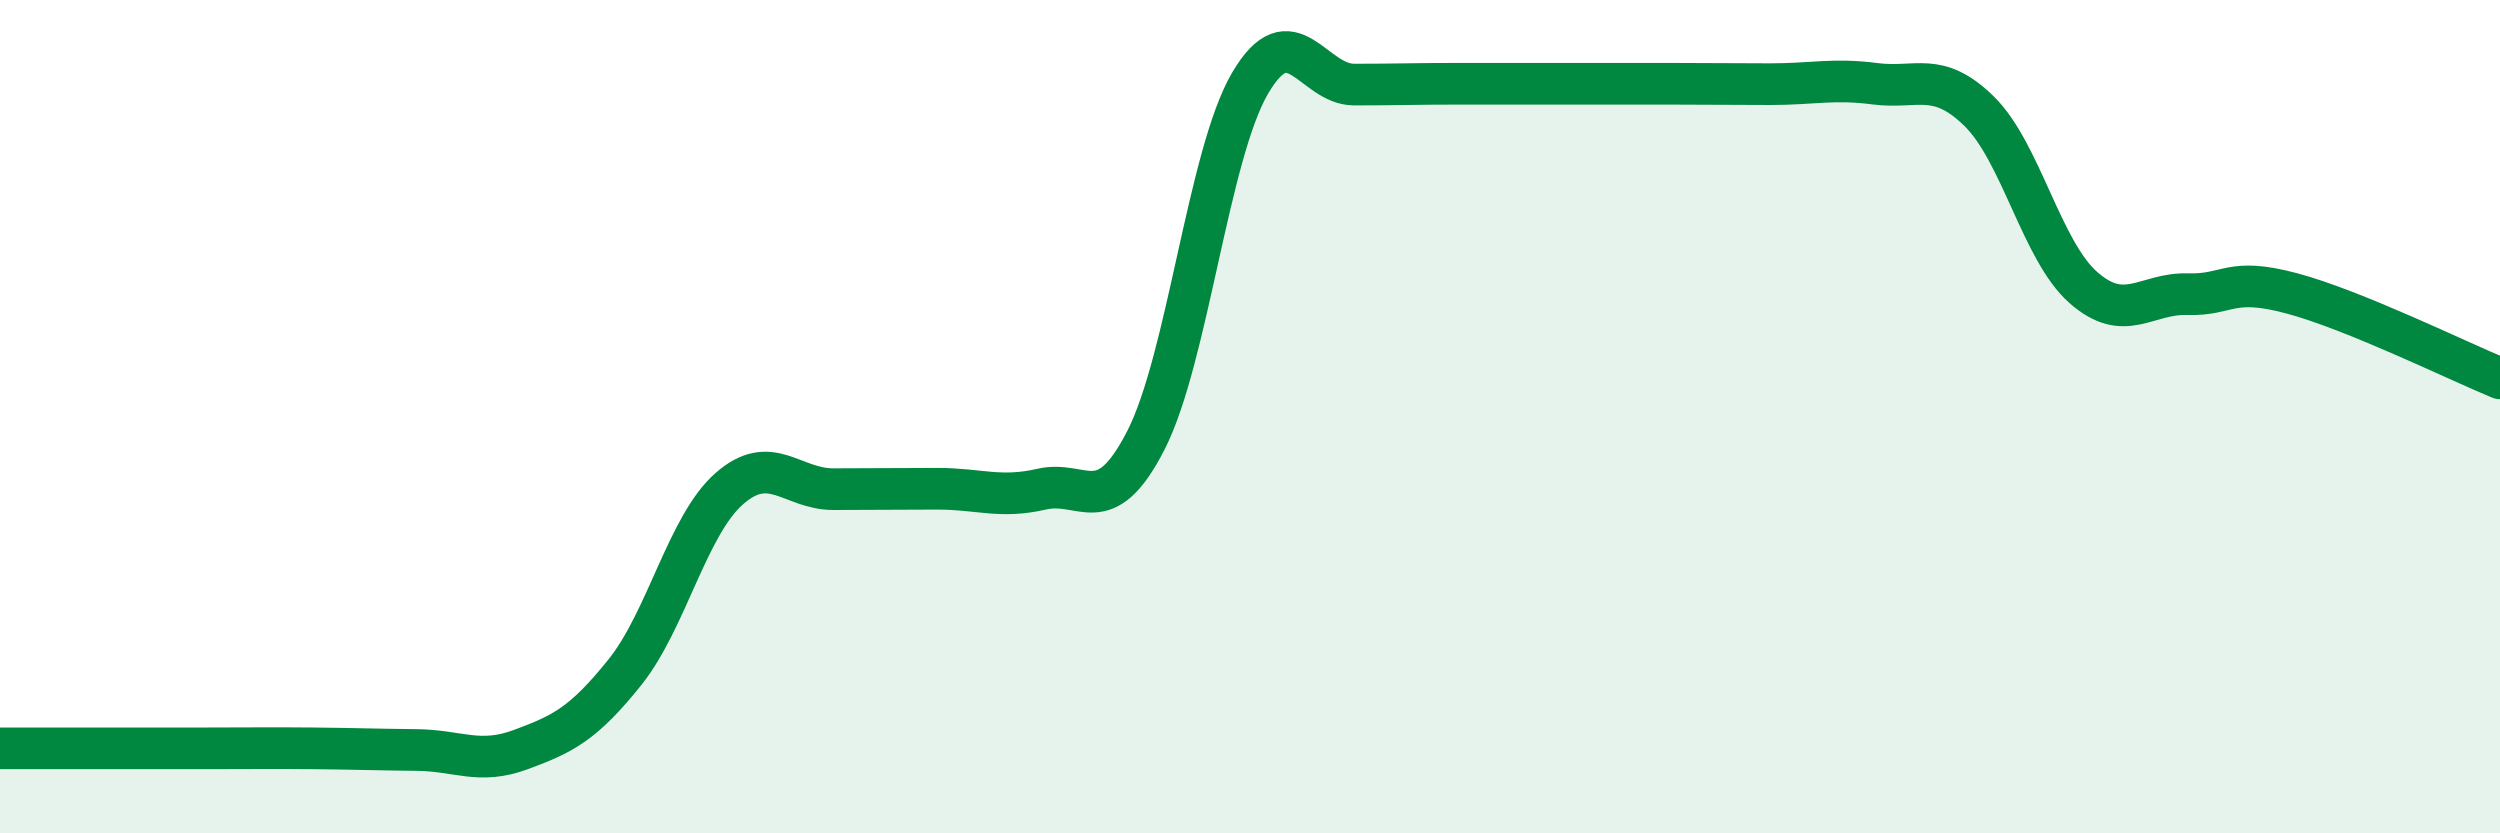
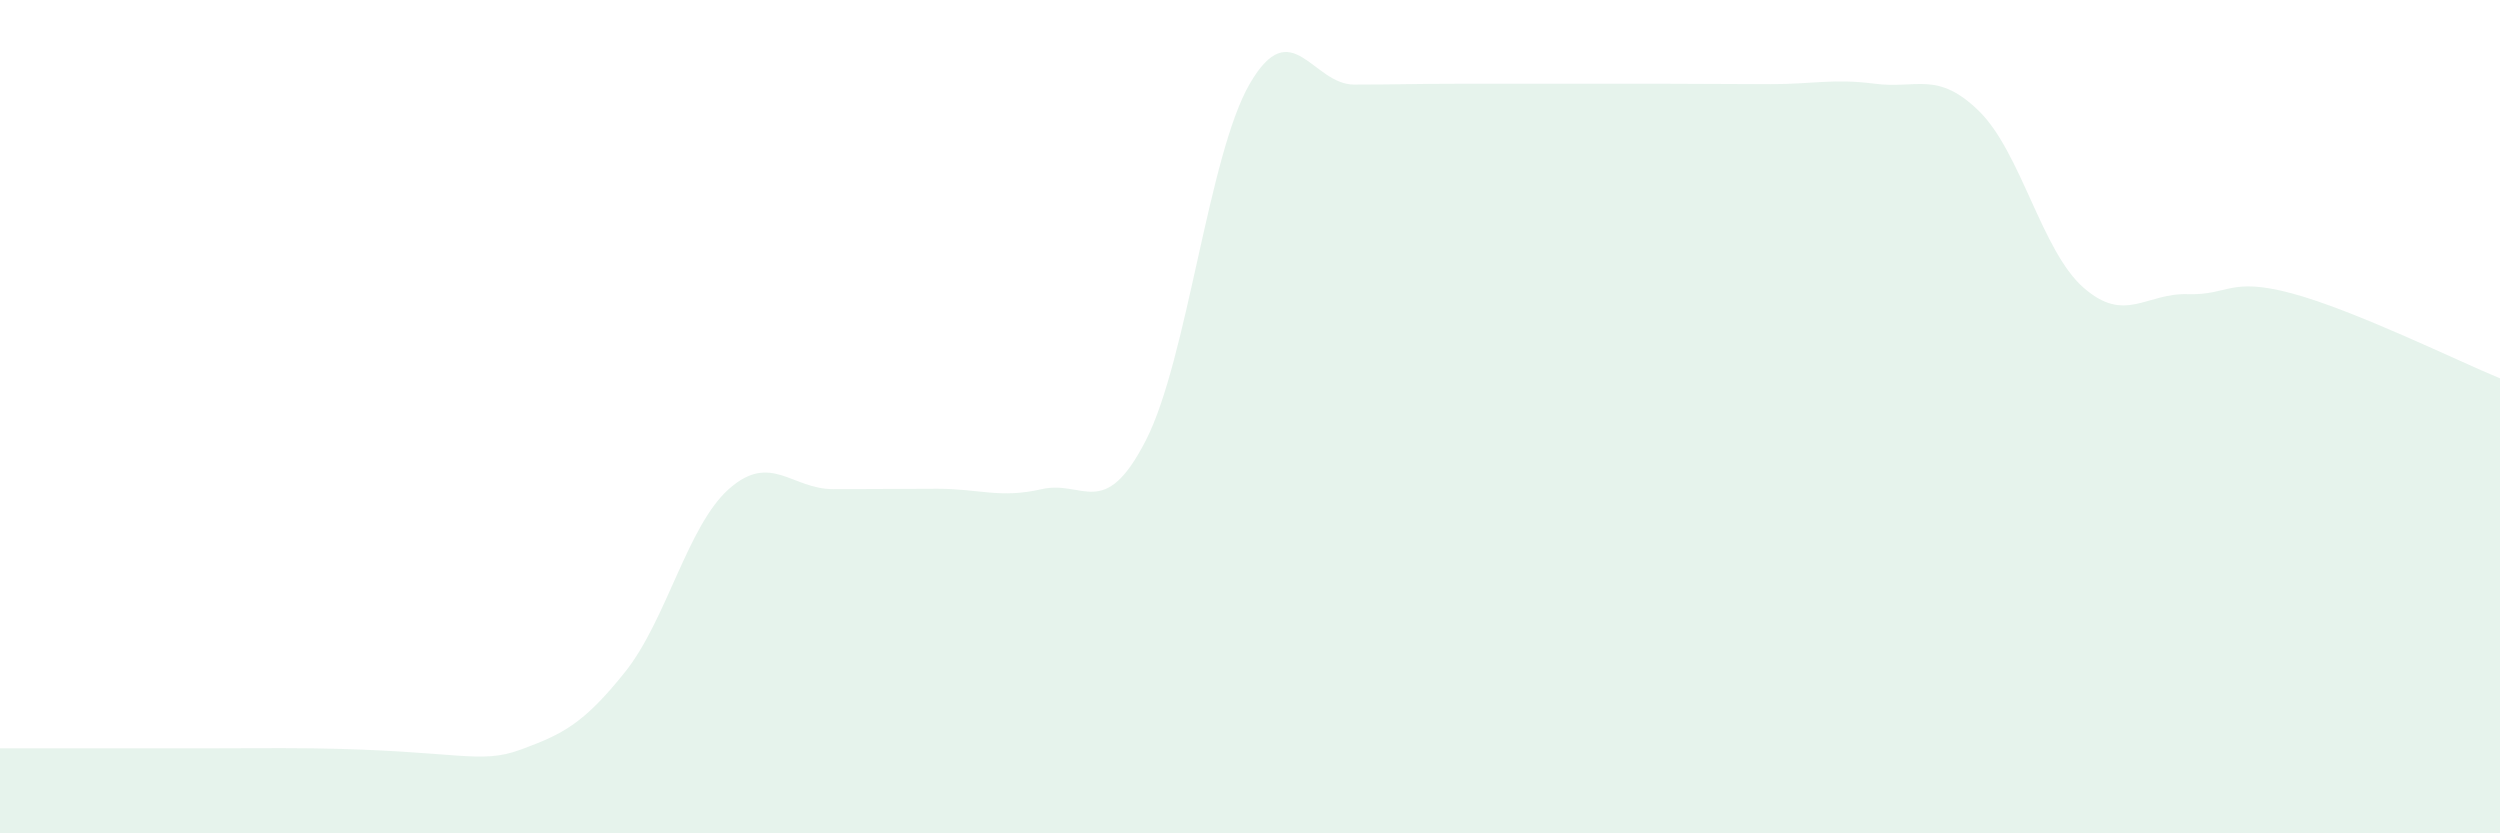
<svg xmlns="http://www.w3.org/2000/svg" width="60" height="20" viewBox="0 0 60 20">
-   <path d="M 0,17.96 C 0.5,17.96 1.5,17.96 2.5,17.96 C 3.5,17.96 4,17.96 5,17.96 C 6,17.96 6.5,17.95 7.5,17.96 C 8.5,17.97 9,17.99 10,18 C 11,18.01 11.5,18.36 12.5,17.99 C 13.5,17.62 14,17.38 15,16.13 C 16,14.88 16.5,12.61 17.5,11.73 C 18.5,10.85 19,11.74 20,11.74 C 21,11.74 21.5,11.73 22.5,11.73 C 23.5,11.73 24,11.97 25,11.74 C 26,11.51 26.5,12.52 27.5,10.57 C 28.5,8.62 29,3.71 30,2 C 31,0.29 31.5,2.03 32.5,2.03 C 33.5,2.03 34,2.01 35,2.01 C 36,2.01 36.5,2.01 37.5,2.01 C 38.5,2.01 39,2.01 40,2.01 C 41,2.01 41.5,2.02 42.5,2.02 C 43.5,2.02 44,1.88 45,2.01 C 46,2.14 46.5,1.69 47.5,2.67 C 48.5,3.65 49,6.02 50,6.9 C 51,7.78 51.5,7.03 52.5,7.06 C 53.5,7.09 53.5,6.64 55,7.04 C 56.5,7.44 59,8.67 60,9.08L60 20L0 20Z" fill="#008740" opacity="0.1" stroke-linecap="round" stroke-linejoin="round" />
-   <path d="M 0,17.96 C 0.5,17.96 1.5,17.96 2.5,17.96 C 3.5,17.96 4,17.96 5,17.96 C 6,17.96 6.5,17.95 7.5,17.96 C 8.5,17.97 9,17.99 10,18 C 11,18.01 11.5,18.36 12.5,17.99 C 13.5,17.62 14,17.38 15,16.13 C 16,14.88 16.5,12.61 17.5,11.73 C 18.5,10.85 19,11.74 20,11.74 C 21,11.74 21.5,11.73 22.5,11.73 C 23.5,11.73 24,11.97 25,11.74 C 26,11.51 26.5,12.52 27.5,10.57 C 28.5,8.62 29,3.71 30,2 C 31,0.29 31.5,2.03 32.5,2.03 C 33.5,2.03 34,2.01 35,2.01 C 36,2.01 36.5,2.01 37.5,2.01 C 38.5,2.01 39,2.01 40,2.01 C 41,2.01 41.5,2.02 42.5,2.02 C 43.5,2.02 44,1.88 45,2.01 C 46,2.14 46.5,1.69 47.5,2.67 C 48.5,3.65 49,6.02 50,6.9 C 51,7.78 51.5,7.03 52.5,7.06 C 53.5,7.09 53.5,6.64 55,7.04 C 56.5,7.44 59,8.67 60,9.08" stroke="#008740" stroke-width="1" fill="none" stroke-linecap="round" stroke-linejoin="round" />
+   <path d="M 0,17.96 C 0.5,17.96 1.5,17.96 2.5,17.96 C 3.5,17.96 4,17.96 5,17.96 C 6,17.96 6.5,17.95 7.5,17.96 C 11,18.01 11.5,18.36 12.5,17.99 C 13.5,17.62 14,17.38 15,16.13 C 16,14.88 16.5,12.61 17.5,11.73 C 18.5,10.85 19,11.74 20,11.74 C 21,11.74 21.5,11.73 22.5,11.73 C 23.5,11.73 24,11.97 25,11.74 C 26,11.51 26.5,12.52 27.5,10.57 C 28.5,8.62 29,3.71 30,2 C 31,0.29 31.5,2.03 32.5,2.03 C 33.5,2.03 34,2.01 35,2.01 C 36,2.01 36.5,2.01 37.5,2.01 C 38.5,2.01 39,2.01 40,2.01 C 41,2.01 41.5,2.02 42.5,2.02 C 43.5,2.02 44,1.88 45,2.01 C 46,2.14 46.5,1.69 47.5,2.67 C 48.5,3.65 49,6.02 50,6.9 C 51,7.78 51.5,7.03 52.5,7.06 C 53.5,7.09 53.5,6.64 55,7.04 C 56.5,7.44 59,8.67 60,9.08L60 20L0 20Z" fill="#008740" opacity="0.1" stroke-linecap="round" stroke-linejoin="round" />
</svg>